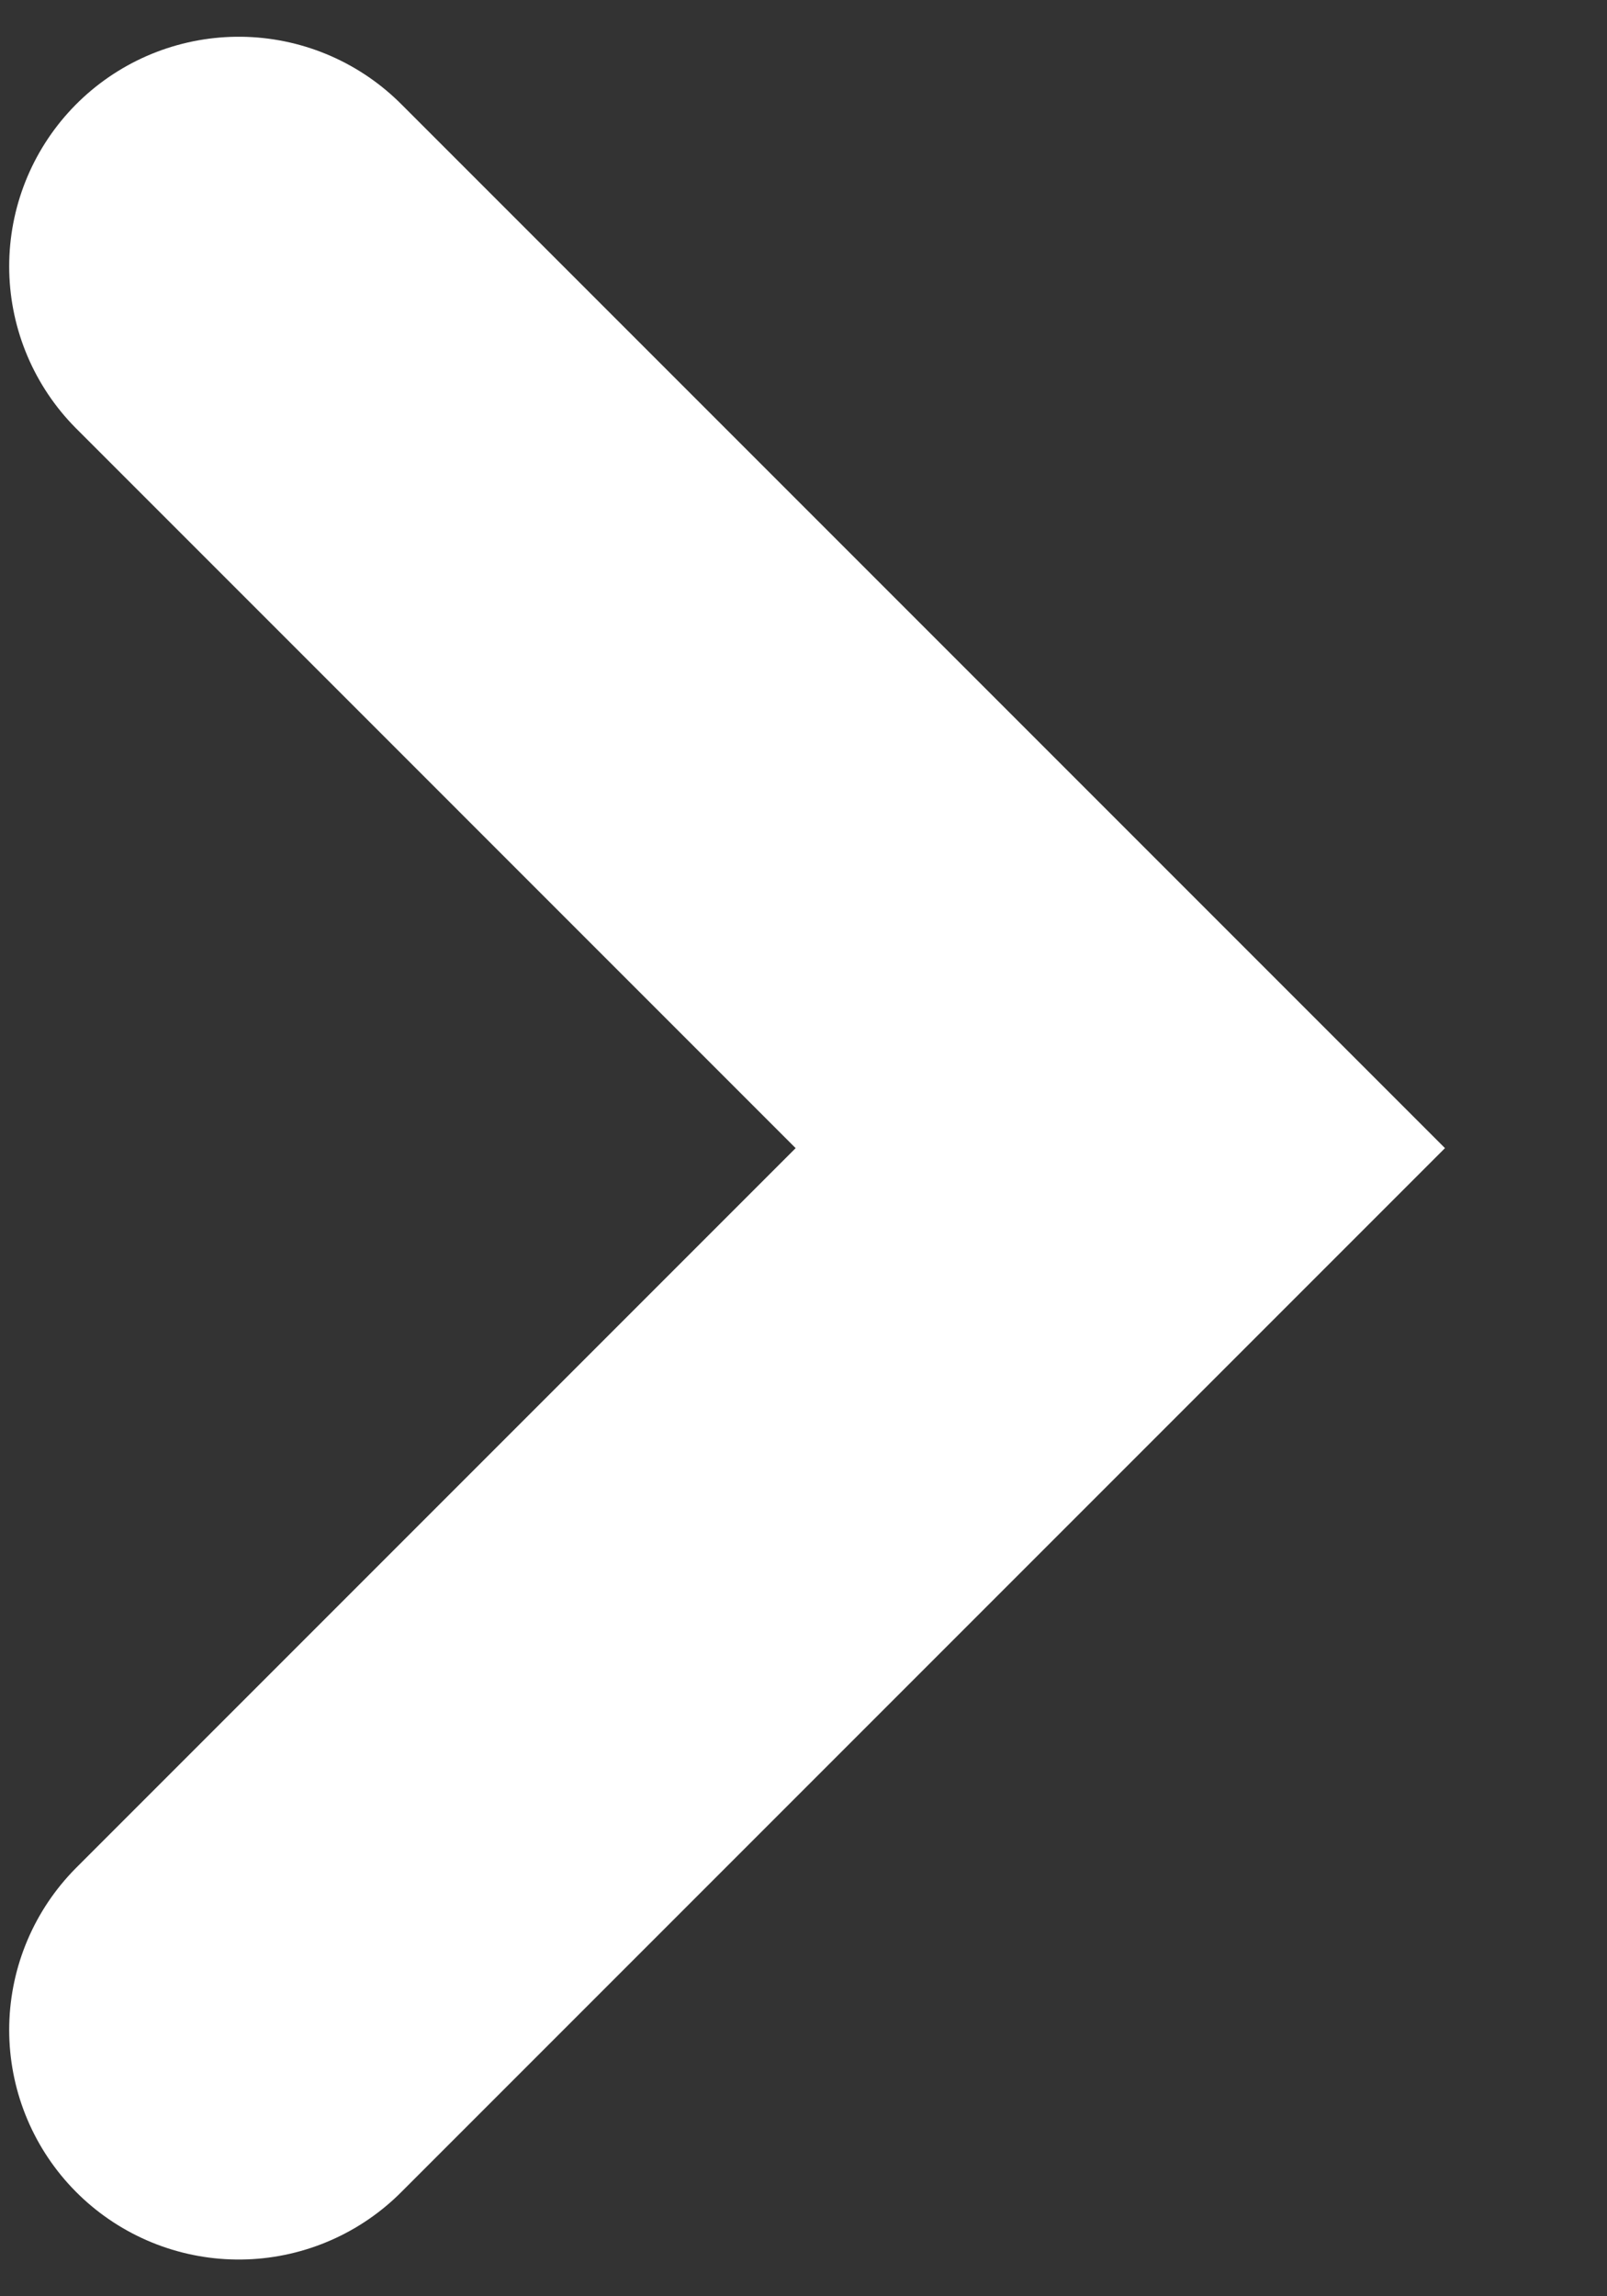
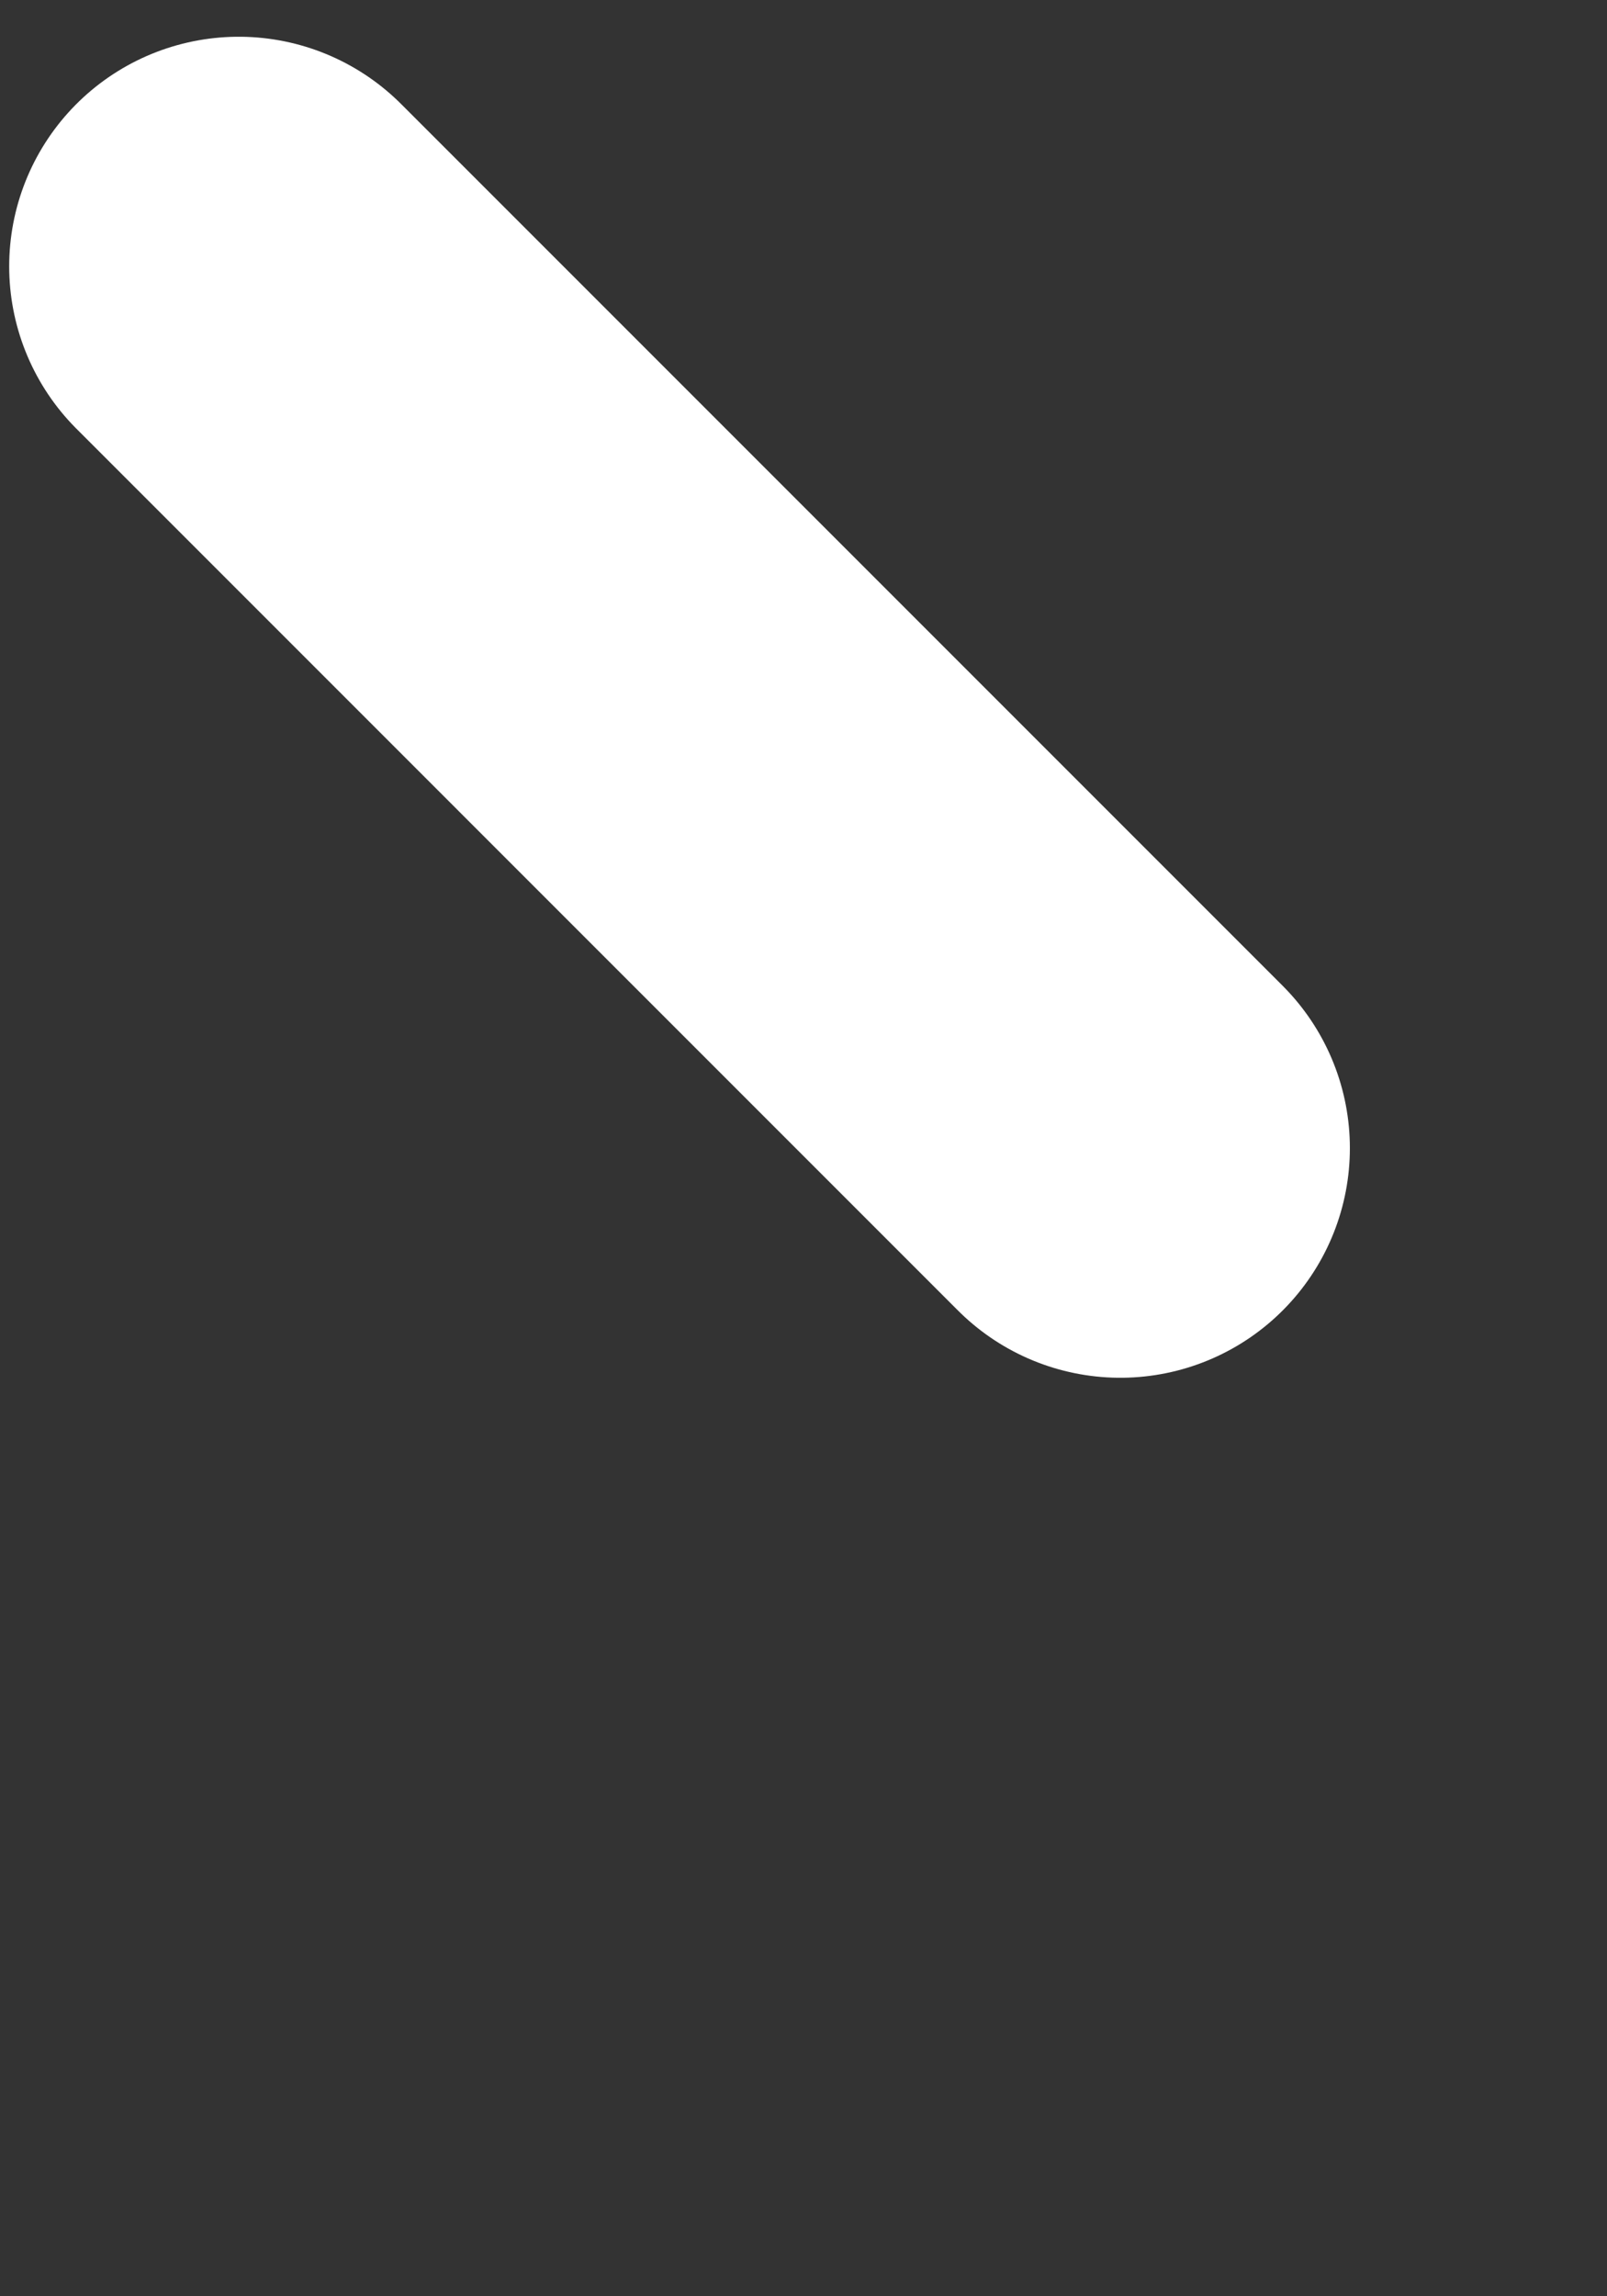
<svg xmlns="http://www.w3.org/2000/svg" width="7" height="10" viewBox="0 0 7 10" fill="none">
  <rect x="0" y="0" width="7" height="10" fill="#333333" stroke="none" />
-   <path d="M1.04 1.16L4.88 5L1.04 8.84" stroke="white" stroke-width="2" stroke-linecap="round" />
+   <path d="M1.04 1.16L4.88 5" stroke="white" stroke-width="2" stroke-linecap="round" />
</svg>